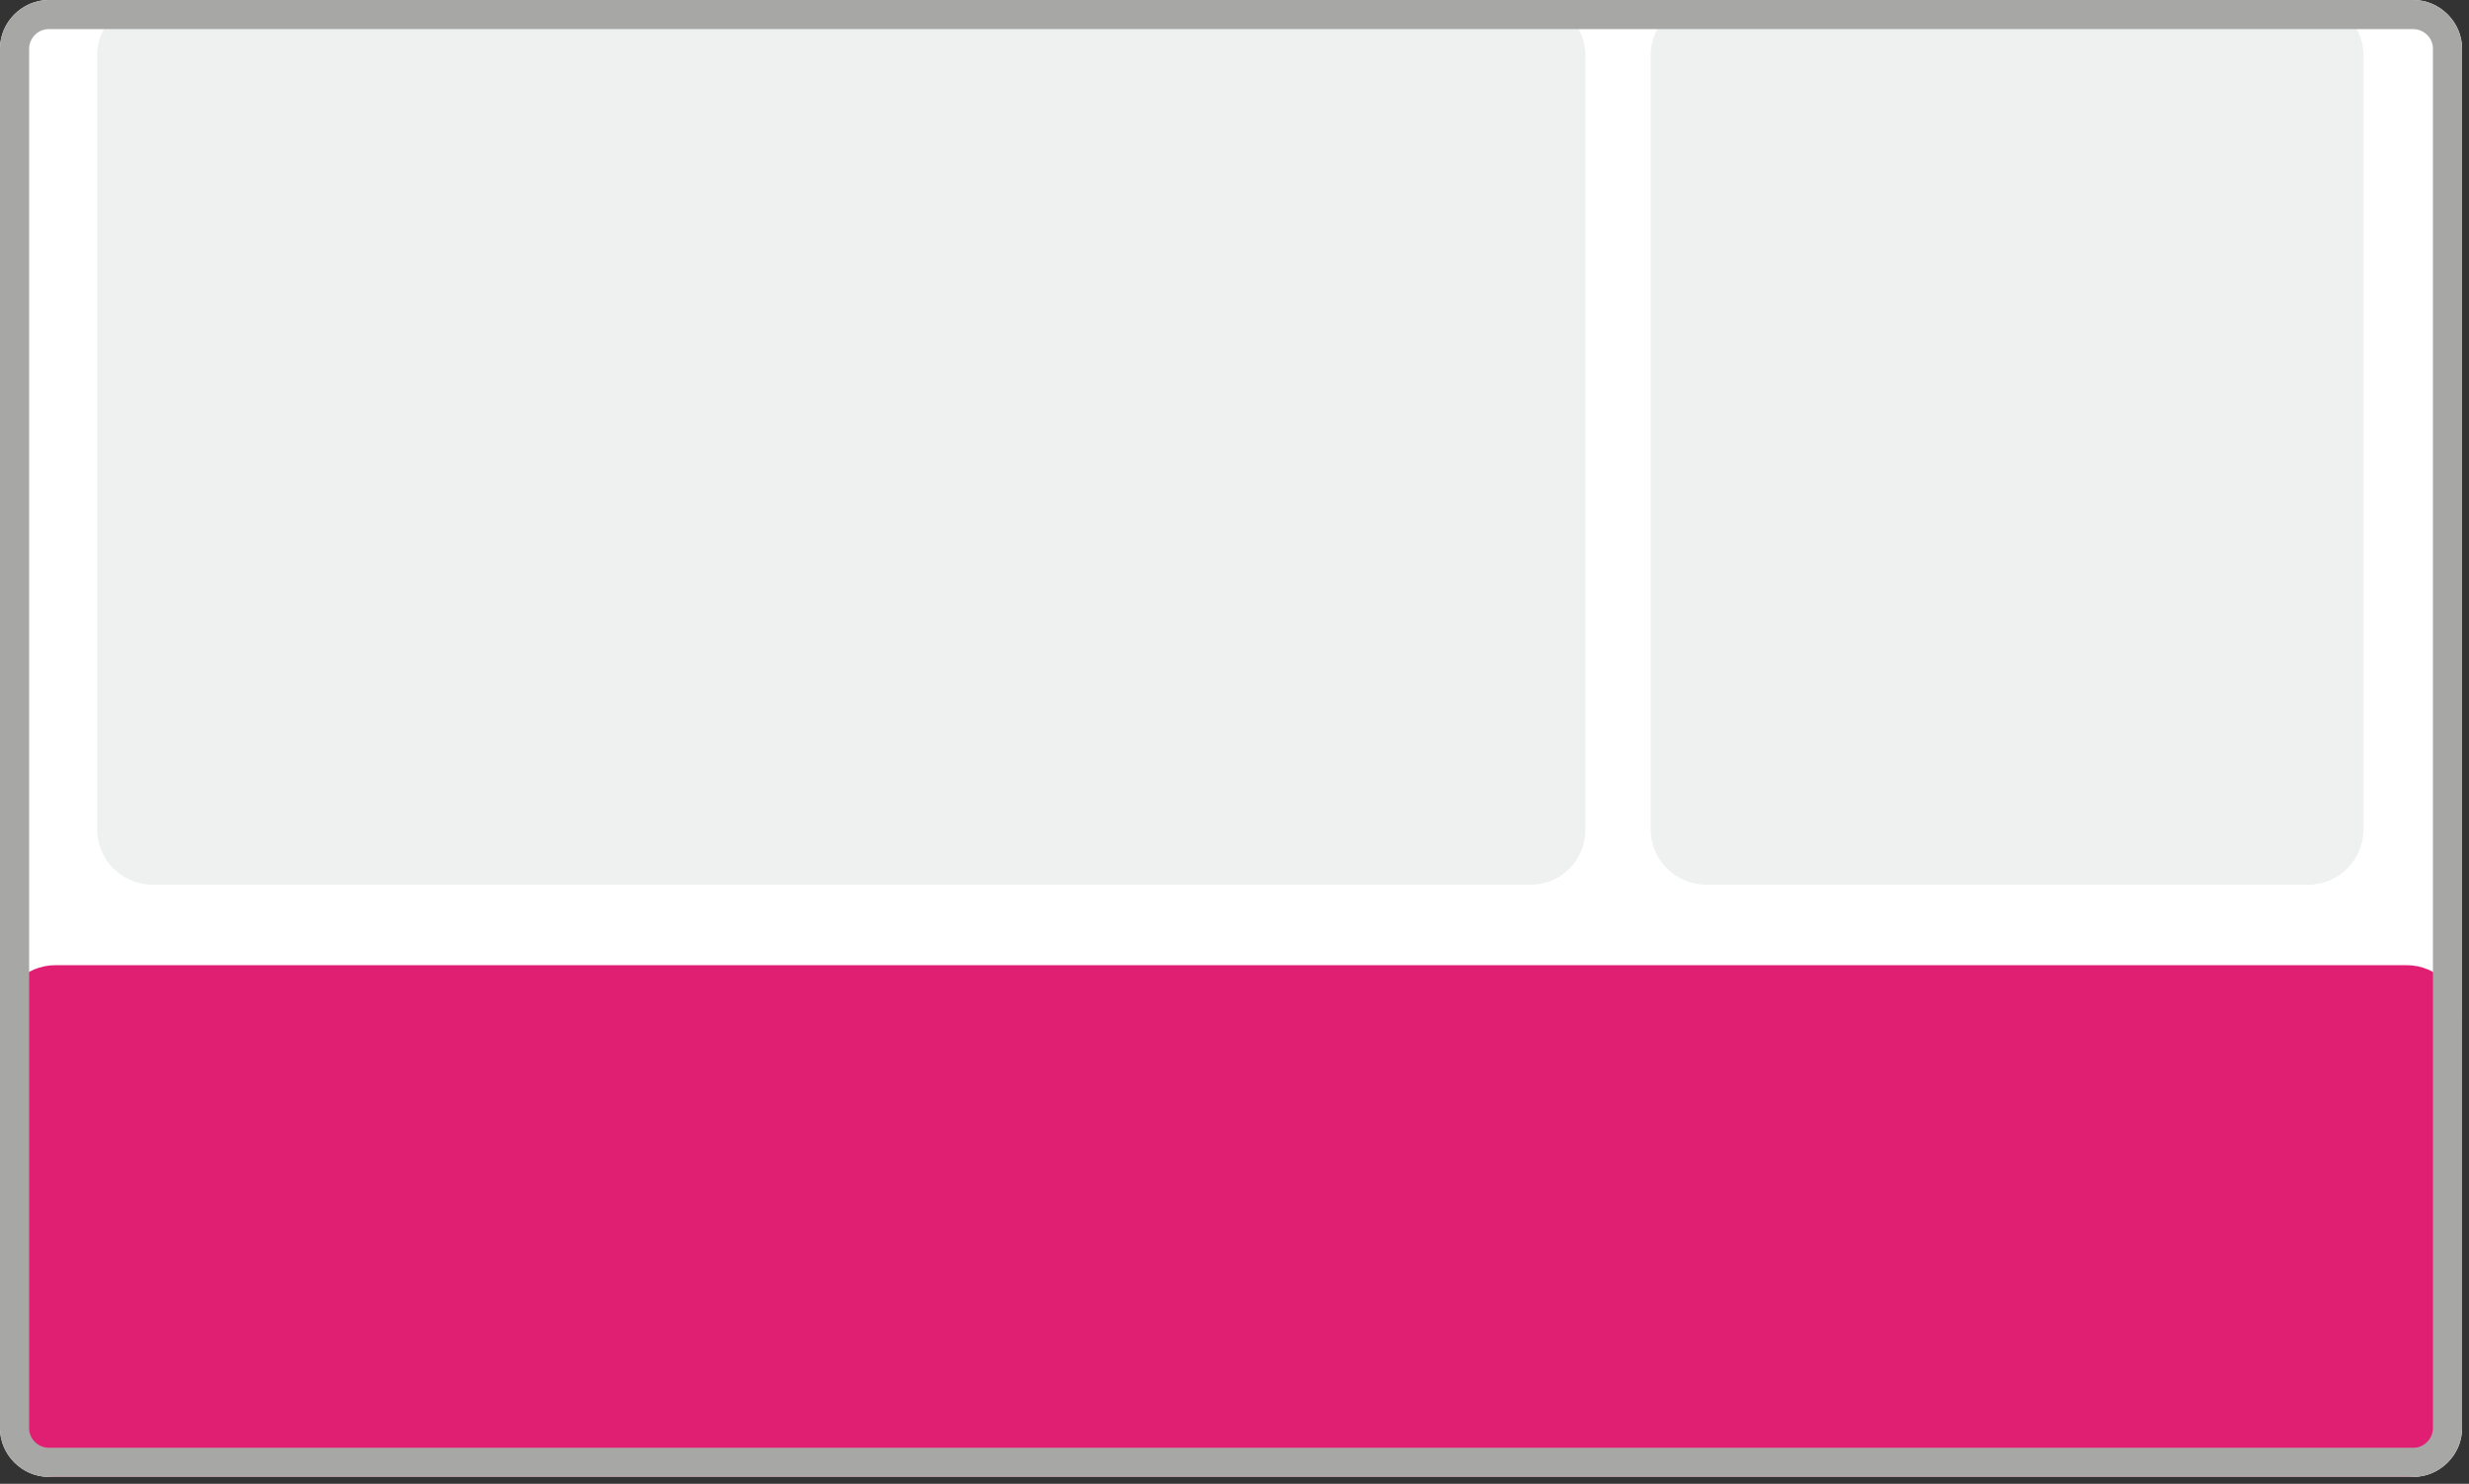
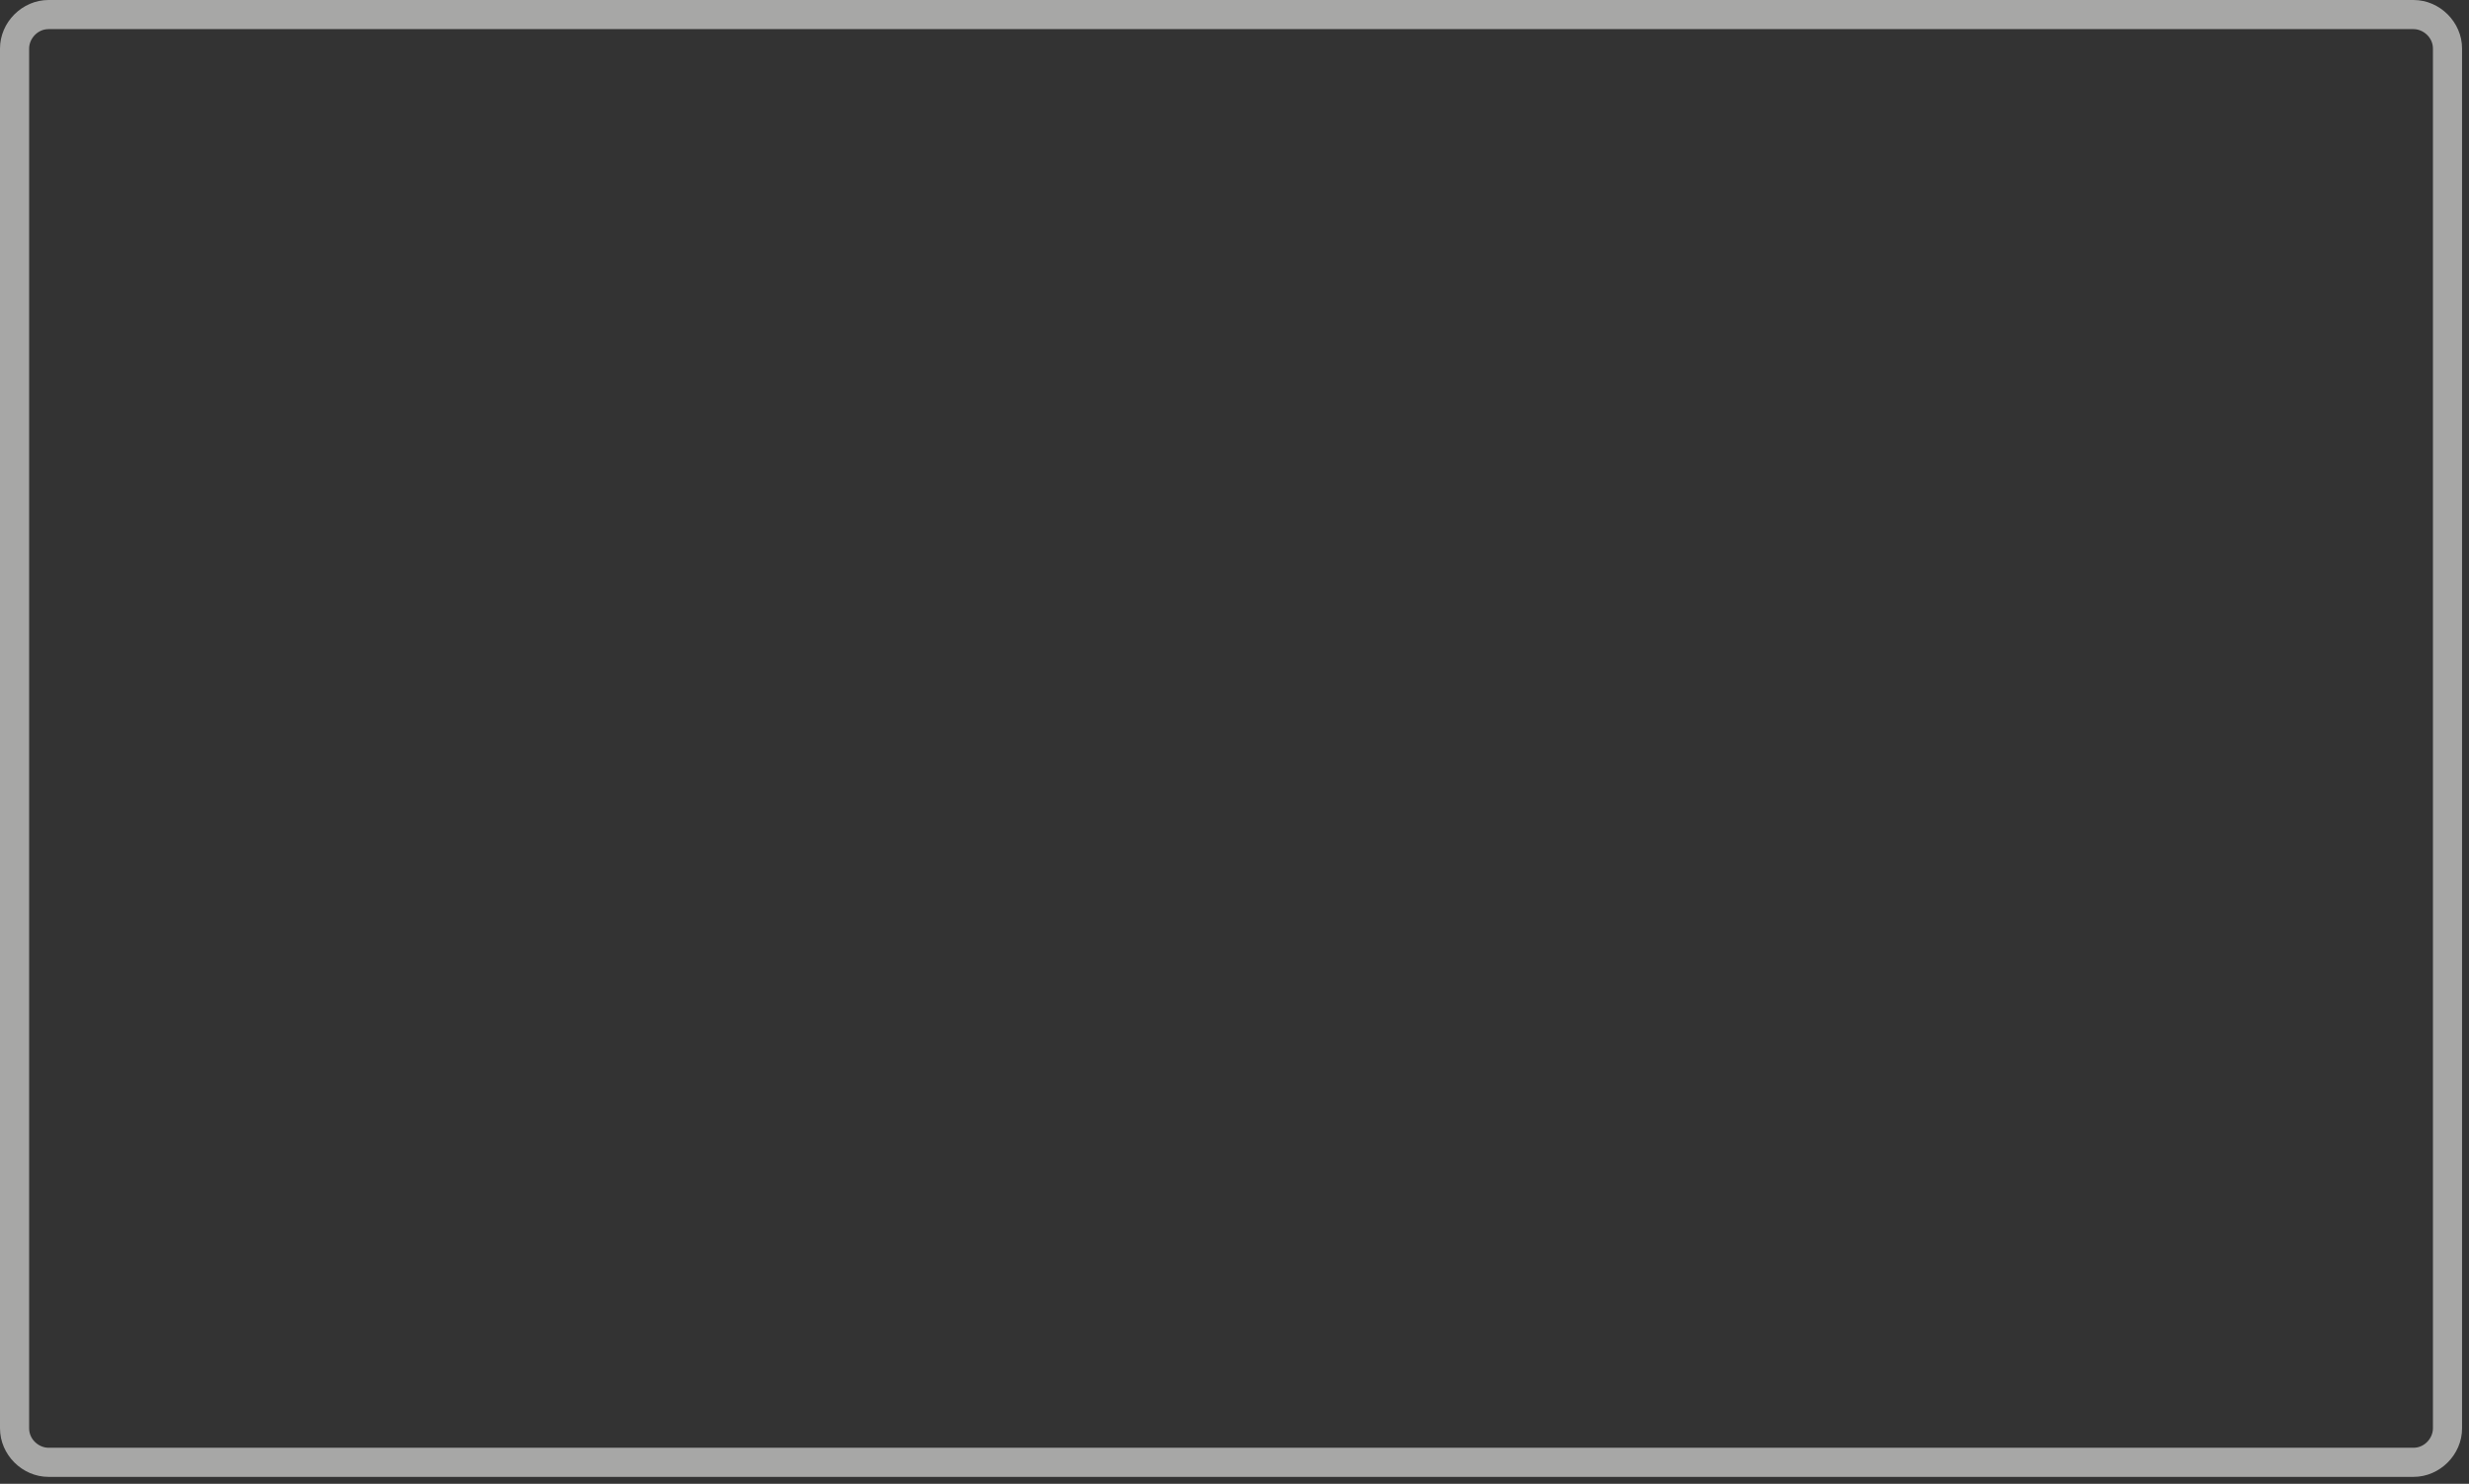
<svg xmlns="http://www.w3.org/2000/svg" version="1.1" id="Layer_1" x="0px" y="0px" viewBox="0 0 178 107" style="enable-background:new 0 0 178 107;" xml:space="preserve">
  <rect x="0" y="0" width="178" height="107" fill="#333333" stroke="none" />
  <style type="text/css">
	.st0{fill:#FFFFFF;}
	.st1{fill:#EFF1F1;}
	.st2{fill:#E01F73;}
	.st3{fill:#A7A7A6;}
</style>
  <g>
    <g>
-       <path class="st0" d="M174,106.5H3.5c-1.9,0-3.5-1.6-3.5-3.5V3.5C0,1.6,1.6,0,3.5,0H174c1.9,0,3.5,1.6,3.5,3.5V103    C177.5,104.9,175.9,106.5,174,106.5z" />
-     </g>
+       </g>
    <g>
-       <path class="st1" d="M110.3,63.8H11c-2.2,0-4-1.8-4-4V4c0-2.2,1.8-4,4-4h99.3c2.2,0,4,1.8,4,4v55.8    C114.3,62,112.6,63.8,110.3,63.8z" />
-     </g>
+       </g>
    <g>
-       <path class="st1" d="M166.4,63.8H123c-2.2,0-4-1.8-4-4V4c0-2.2,1.8-4,4-4h43.4c2.2,0,4,1.8,4,4v55.8    C170.4,62,168.6,63.8,166.4,63.8z" />
-     </g>
-     <path class="st2" d="M173.5,106.5H4c-2.2,0-4-1.8-4-4V73.6c0-2.2,1.8-4,4-4h169.5c2.2,0,4,1.8,4,4v28.9   C177.5,104.7,175.7,106.5,173.5,106.5z" />
+       </g>
    <g>
      <g>
        <path class="st3" d="M174,2.1c0.7,0,1.4,0.6,1.4,1.4V103c0,0.7-0.6,1.4-1.4,1.4H3.5c-0.7,0-1.4-0.6-1.4-1.4V3.5     c0-0.7,0.6-1.4,1.4-1.4H174 M174,0H3.5C1.6,0,0,1.6,0,3.5V103c0,1.9,1.6,3.5,3.5,3.5H174c1.9,0,3.5-1.6,3.5-3.5V3.5     C177.5,1.6,175.9,0,174,0L174,0z" />
      </g>
    </g>
  </g>
</svg>